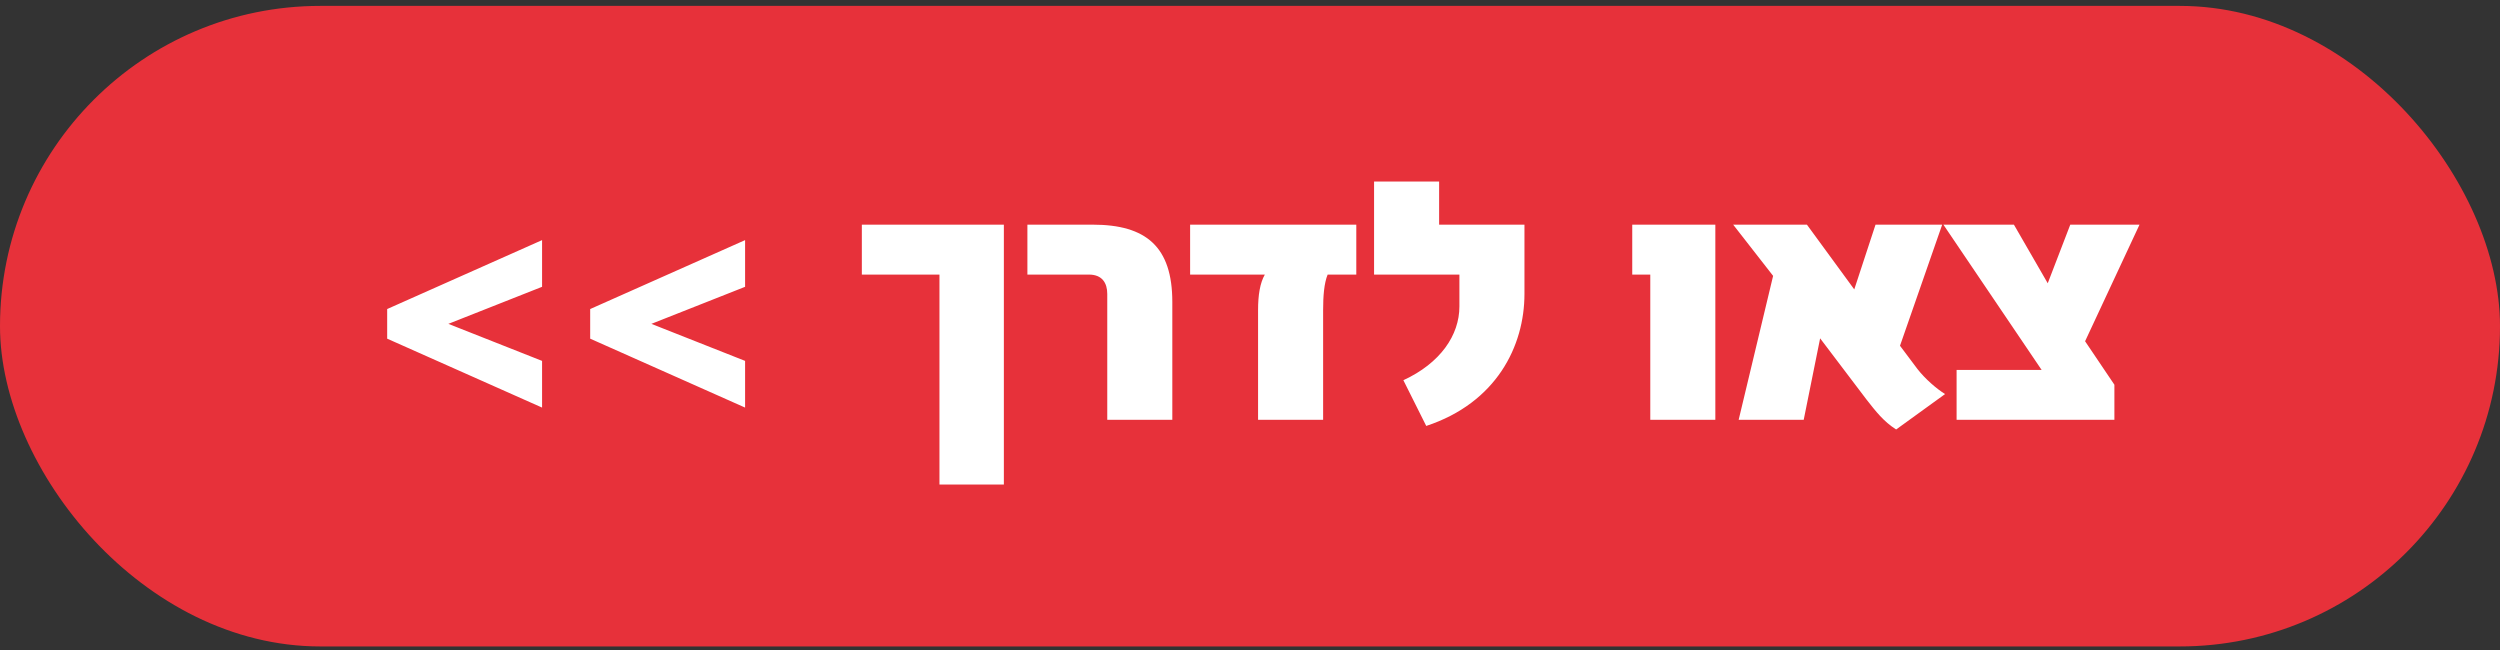
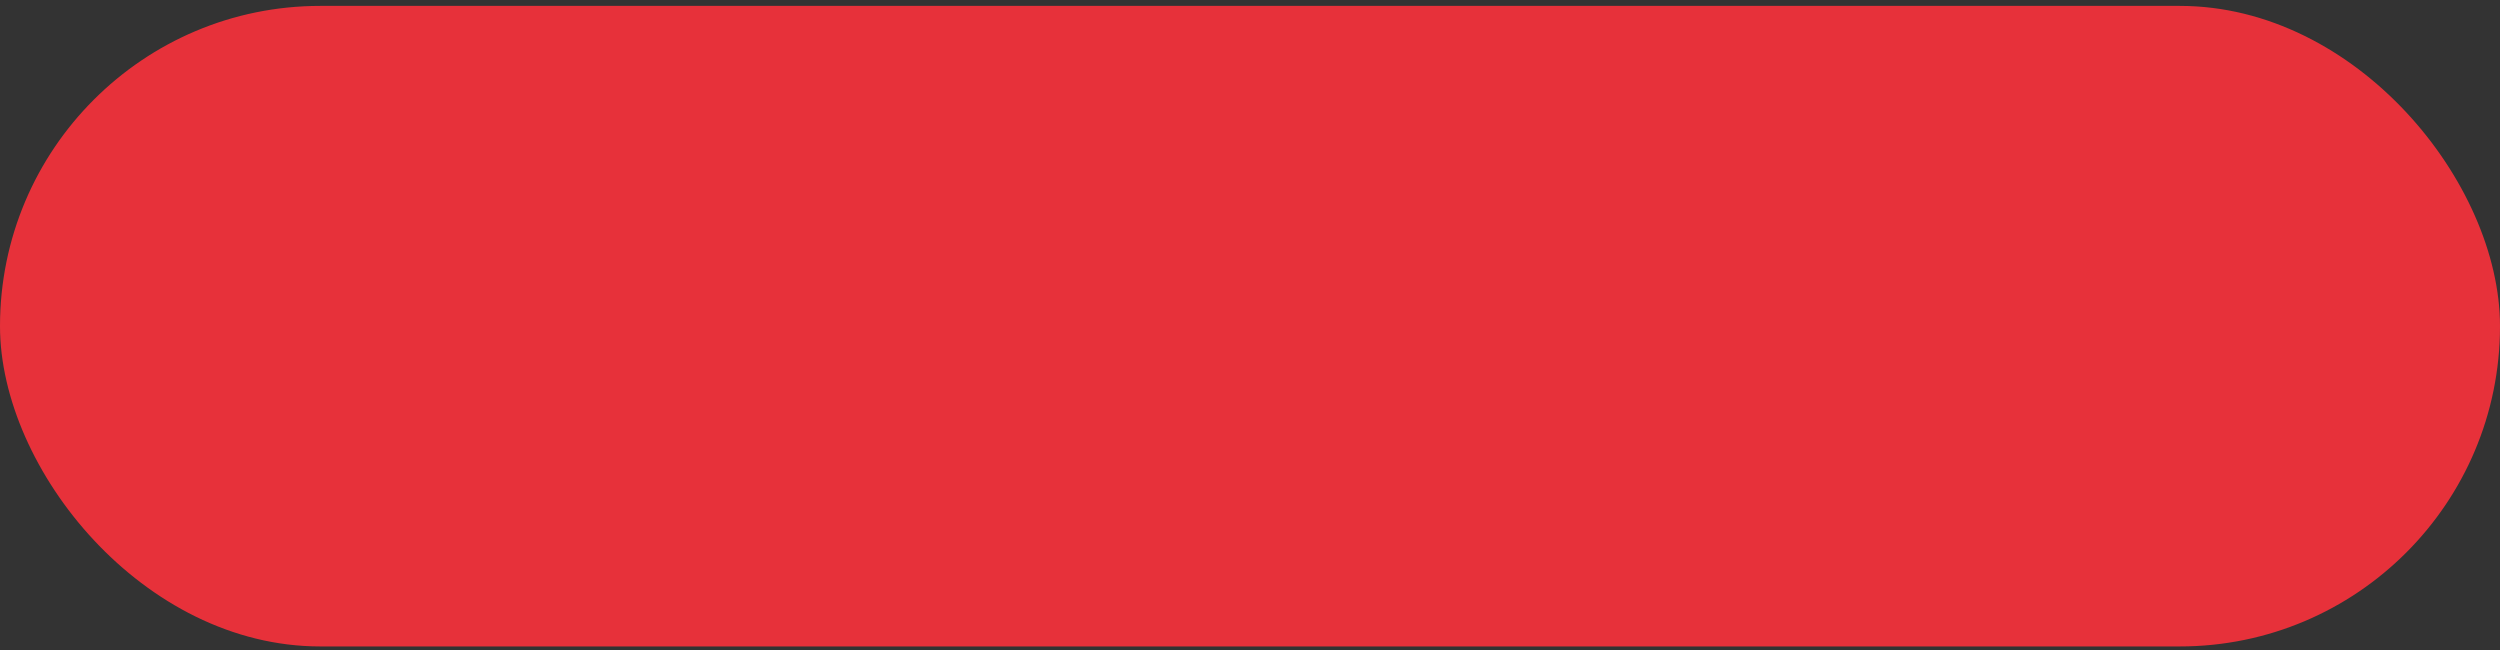
<svg xmlns="http://www.w3.org/2000/svg" width="273" height="71" viewBox="0 0 273 71" fill="none">
  <rect x="0" y="0" width="273" height="71" fill="#333333" stroke="none" />
  <rect y="0.644" width="273" height="69.948" rx="34.974" fill="#E7313A" />
-   <path d="M59.194 39.409V44.508L42.279 36.982V33.747L59.194 26.221V31.32L48.961 35.365L59.194 39.409ZM81.364 39.409V44.508L64.448 36.982V33.747L81.364 26.221V31.32L71.13 35.365L81.364 39.409ZM109.622 52.913H102.589V29.984H94.113V24.533H109.622V52.913ZM128.017 45.845H120.913V32.094C120.913 30.898 120.351 29.984 118.909 29.984H112.192V24.533H119.331C125.169 24.533 128.017 26.96 128.017 32.973V45.845ZM144.485 45.845H137.381V33.852C137.381 32.235 137.592 30.898 138.12 29.984H129.961V24.533H148.108V29.984H144.978C144.591 30.933 144.485 32.34 144.485 33.852V45.845ZM155.745 46.513L153.248 41.519C157.292 39.655 159.367 36.596 159.367 33.466V29.984H150.048V19.82H157.152V24.533H166.471V32.094C166.471 37.791 163.412 43.981 155.745 46.513ZM187.315 45.845H180.211V29.984H178.241V24.533H187.315V45.845ZM207.48 37.756L209.379 40.288C210.223 41.378 211.489 42.469 212.403 43.031L207.058 46.9C205.686 46.021 204.842 44.93 203.822 43.629L198.758 36.947L196.965 45.845H189.861L193.624 30.125L189.263 24.533H197.316L202.486 31.602L204.807 24.533H212.087L207.48 37.756ZM226.074 24.533H233.635L227.692 37.264L230.892 42.011V45.845H213.66V40.394H222.944L212.218 24.533H219.92L223.613 30.933L226.074 24.533Z" fill="white" />
</svg>